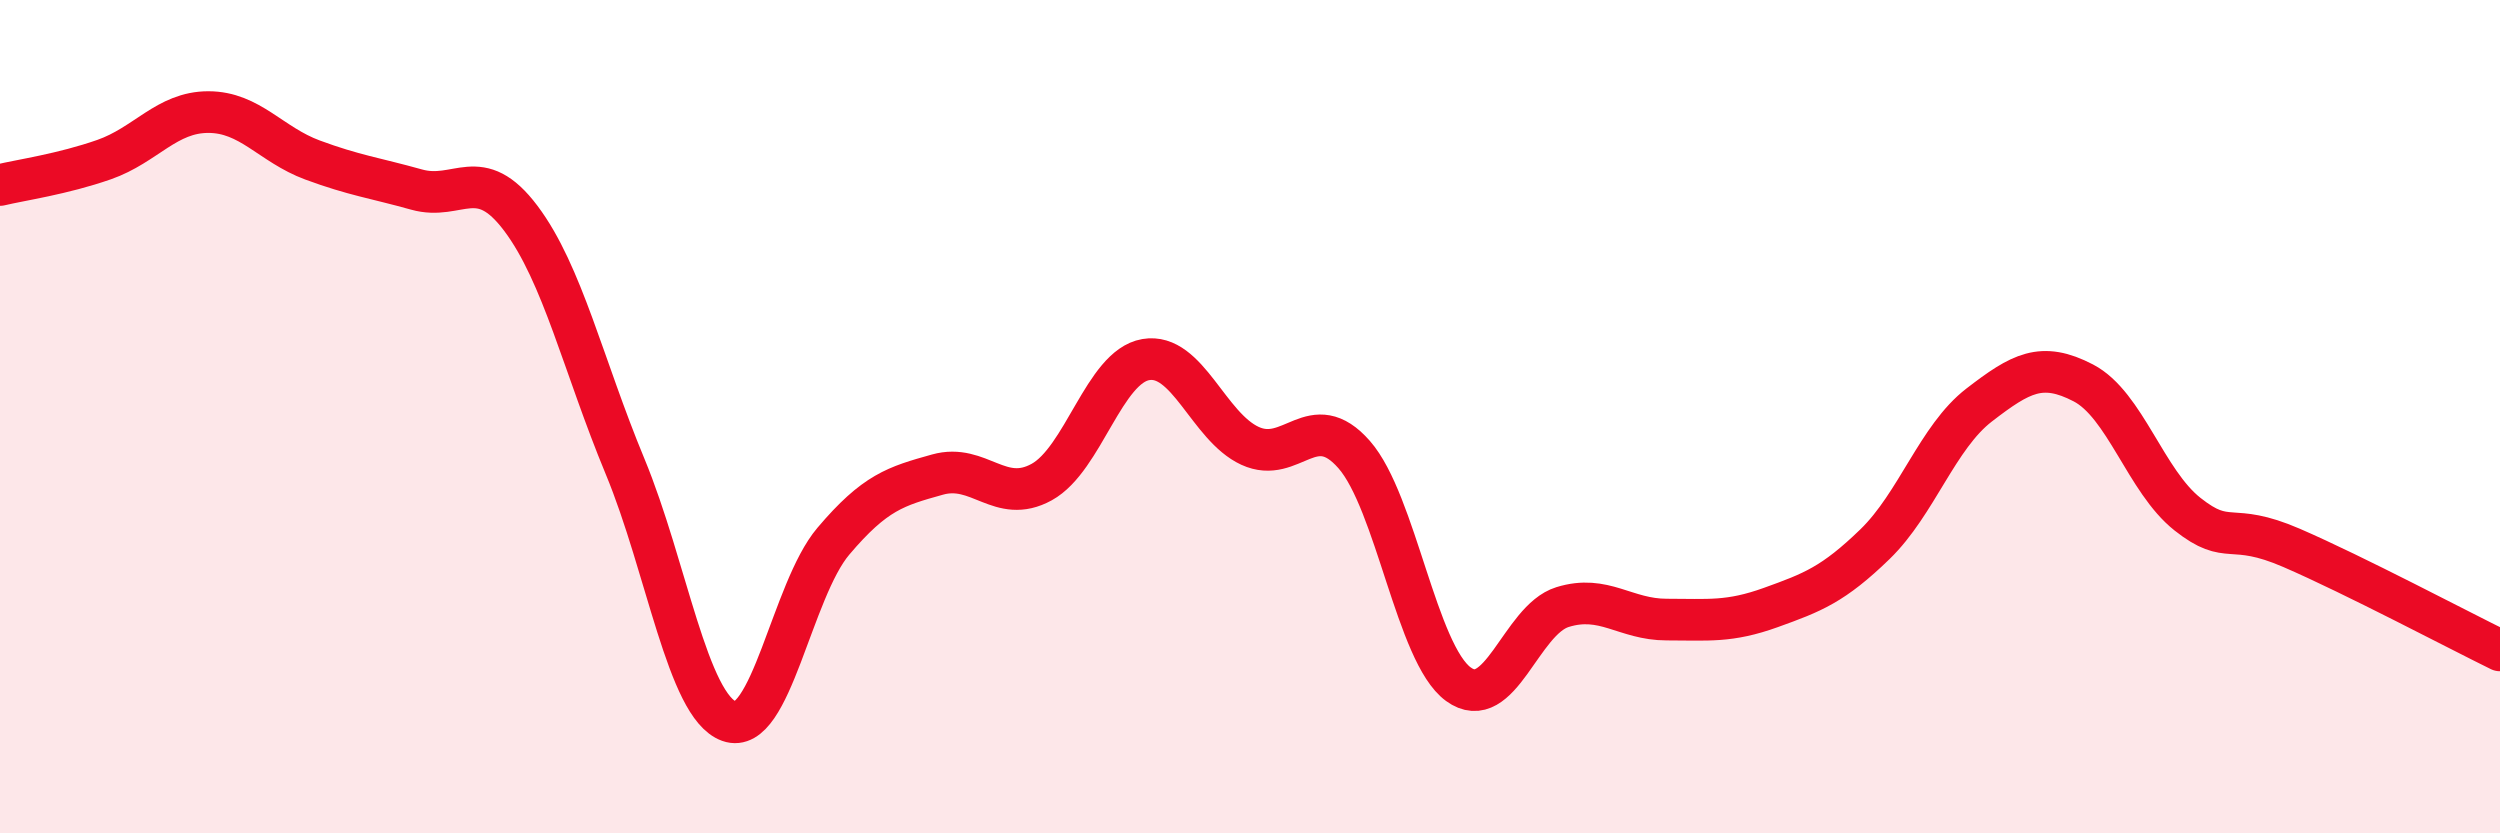
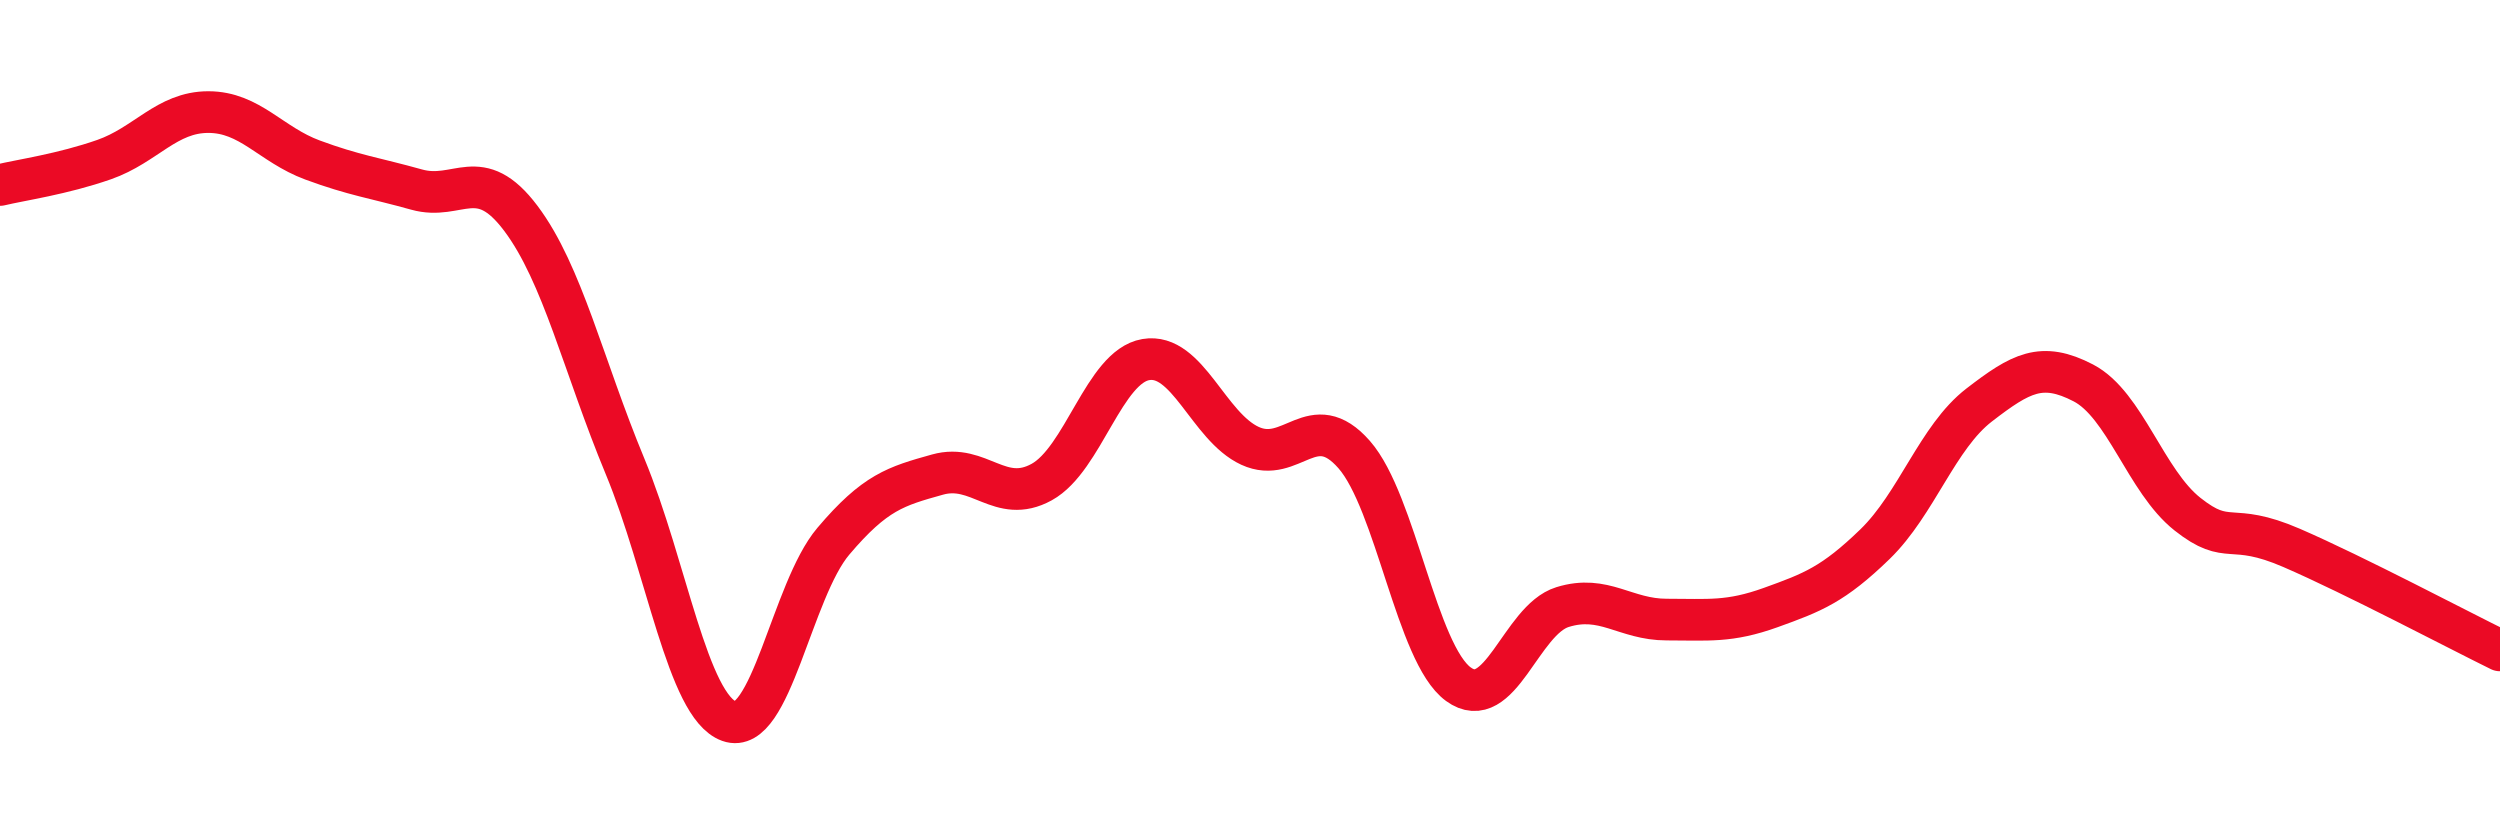
<svg xmlns="http://www.w3.org/2000/svg" width="60" height="20" viewBox="0 0 60 20">
-   <path d="M 0,4.44 C 0.5,4.32 1.5,4.18 2.5,3.83 C 3.5,3.48 4,2.69 5,2.69 C 6,2.69 6.5,3.47 7.5,3.84 C 8.5,4.21 9,4.27 10,4.55 C 11,4.83 11.5,3.91 12.5,5.24 C 13.5,6.57 14,8.78 15,11.19 C 16,13.6 16.5,16.95 17.5,17.31 C 18.5,17.67 19,14.17 20,12.99 C 21,11.81 21.5,11.67 22.5,11.39 C 23.5,11.11 24,12.12 25,11.57 C 26,11.02 26.5,8.8 27.5,8.63 C 28.5,8.46 29,10.24 30,10.7 C 31,11.16 31.5,9.77 32.5,10.91 C 33.5,12.05 34,15.69 35,16.42 C 36,17.15 36.5,14.88 37.5,14.57 C 38.5,14.26 39,14.87 40,14.87 C 41,14.87 41.5,14.94 42.5,14.58 C 43.5,14.22 44,14.03 45,13.06 C 46,12.09 46.5,10.49 47.5,9.72 C 48.5,8.95 49,8.67 50,9.19 C 51,9.71 51.5,11.55 52.5,12.34 C 53.5,13.13 53.5,12.5 55,13.15 C 56.5,13.8 59,15.12 60,15.61L60 20L0 20Z" fill="#EB0A25" opacity="0.1" stroke-linecap="round" stroke-linejoin="round" />
  <path d="M 0,4.44 C 0.5,4.32 1.5,4.18 2.5,3.83 C 3.5,3.48 4,2.69 5,2.69 C 6,2.69 6.5,3.47 7.5,3.84 C 8.5,4.21 9,4.27 10,4.55 C 11,4.83 11.5,3.91 12.5,5.24 C 13.5,6.57 14,8.78 15,11.19 C 16,13.6 16.5,16.95 17.5,17.31 C 18.5,17.67 19,14.17 20,12.99 C 21,11.81 21.5,11.67 22.5,11.39 C 23.5,11.11 24,12.12 25,11.57 C 26,11.02 26.5,8.8 27.5,8.63 C 28.5,8.46 29,10.24 30,10.7 C 31,11.16 31.5,9.77 32.5,10.91 C 33.5,12.05 34,15.69 35,16.42 C 36,17.15 36.5,14.88 37.5,14.57 C 38.5,14.26 39,14.87 40,14.87 C 41,14.87 41.5,14.94 42.5,14.58 C 43.5,14.22 44,14.03 45,13.06 C 46,12.09 46.5,10.49 47.5,9.72 C 48.5,8.95 49,8.67 50,9.19 C 51,9.71 51.5,11.55 52.5,12.34 C 53.5,13.13 53.5,12.5 55,13.15 C 56.5,13.8 59,15.12 60,15.61" stroke="#EB0A25" stroke-width="1" fill="none" stroke-linecap="round" stroke-linejoin="round" />
</svg>